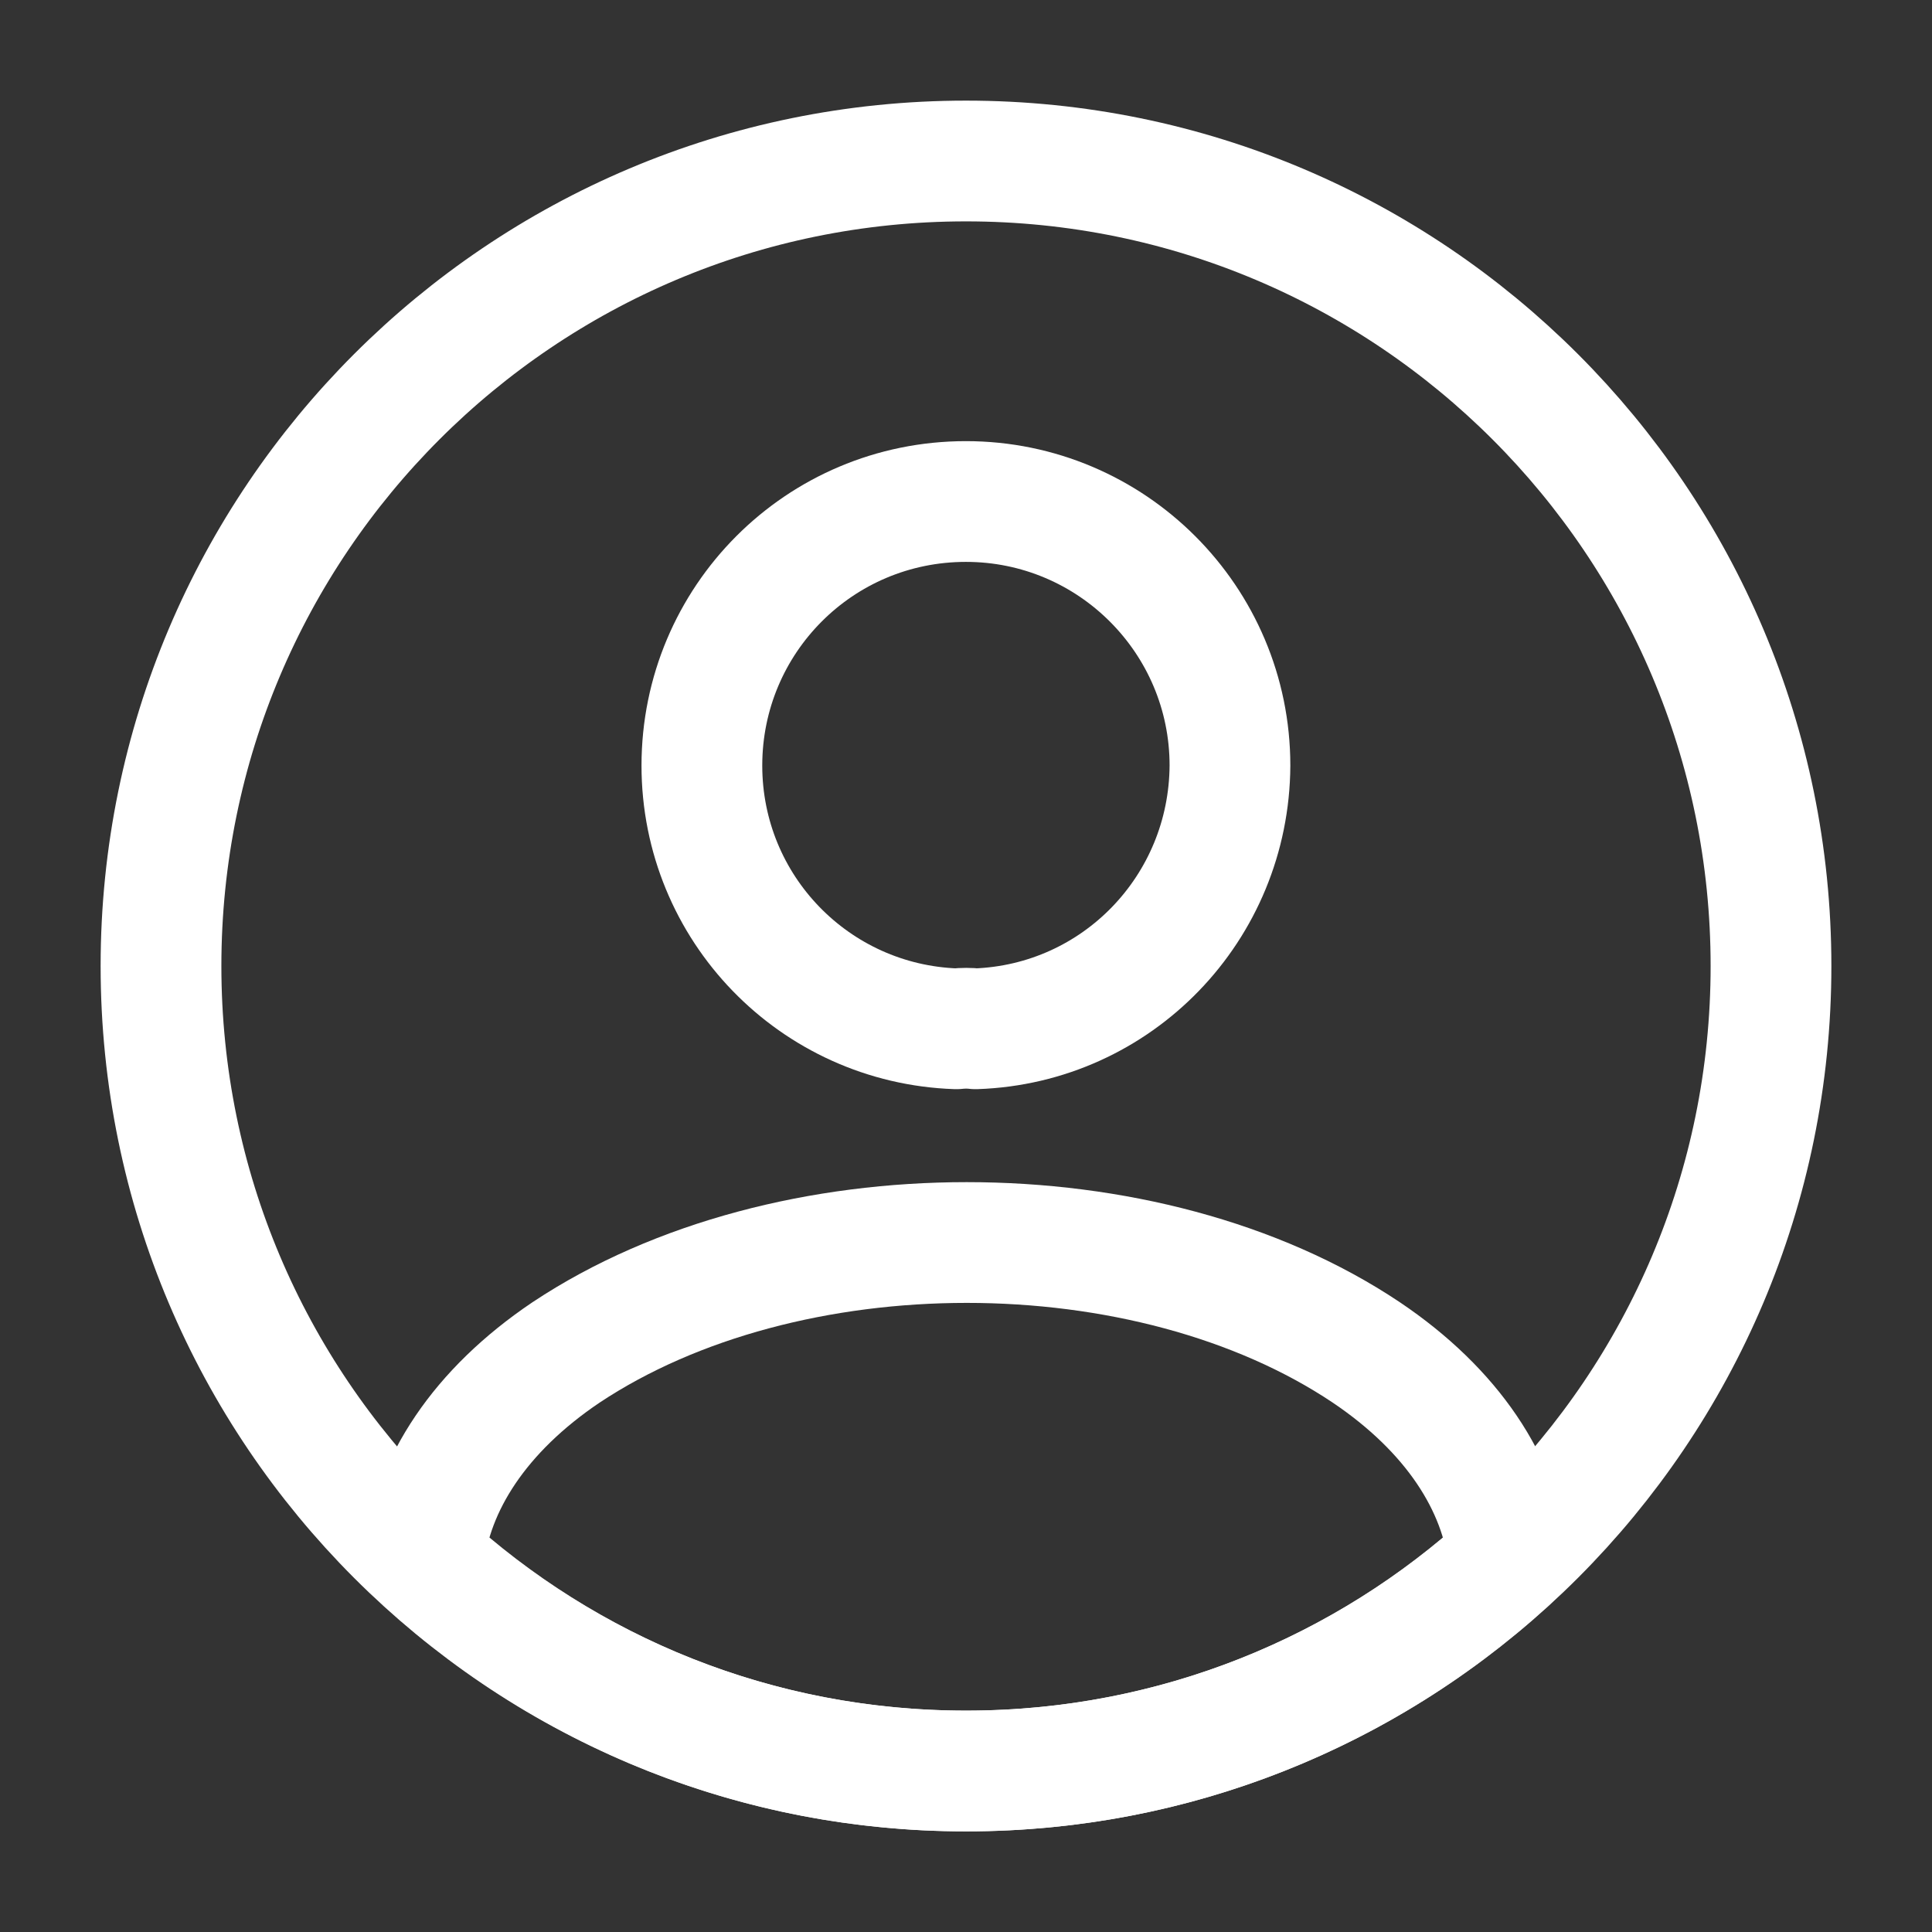
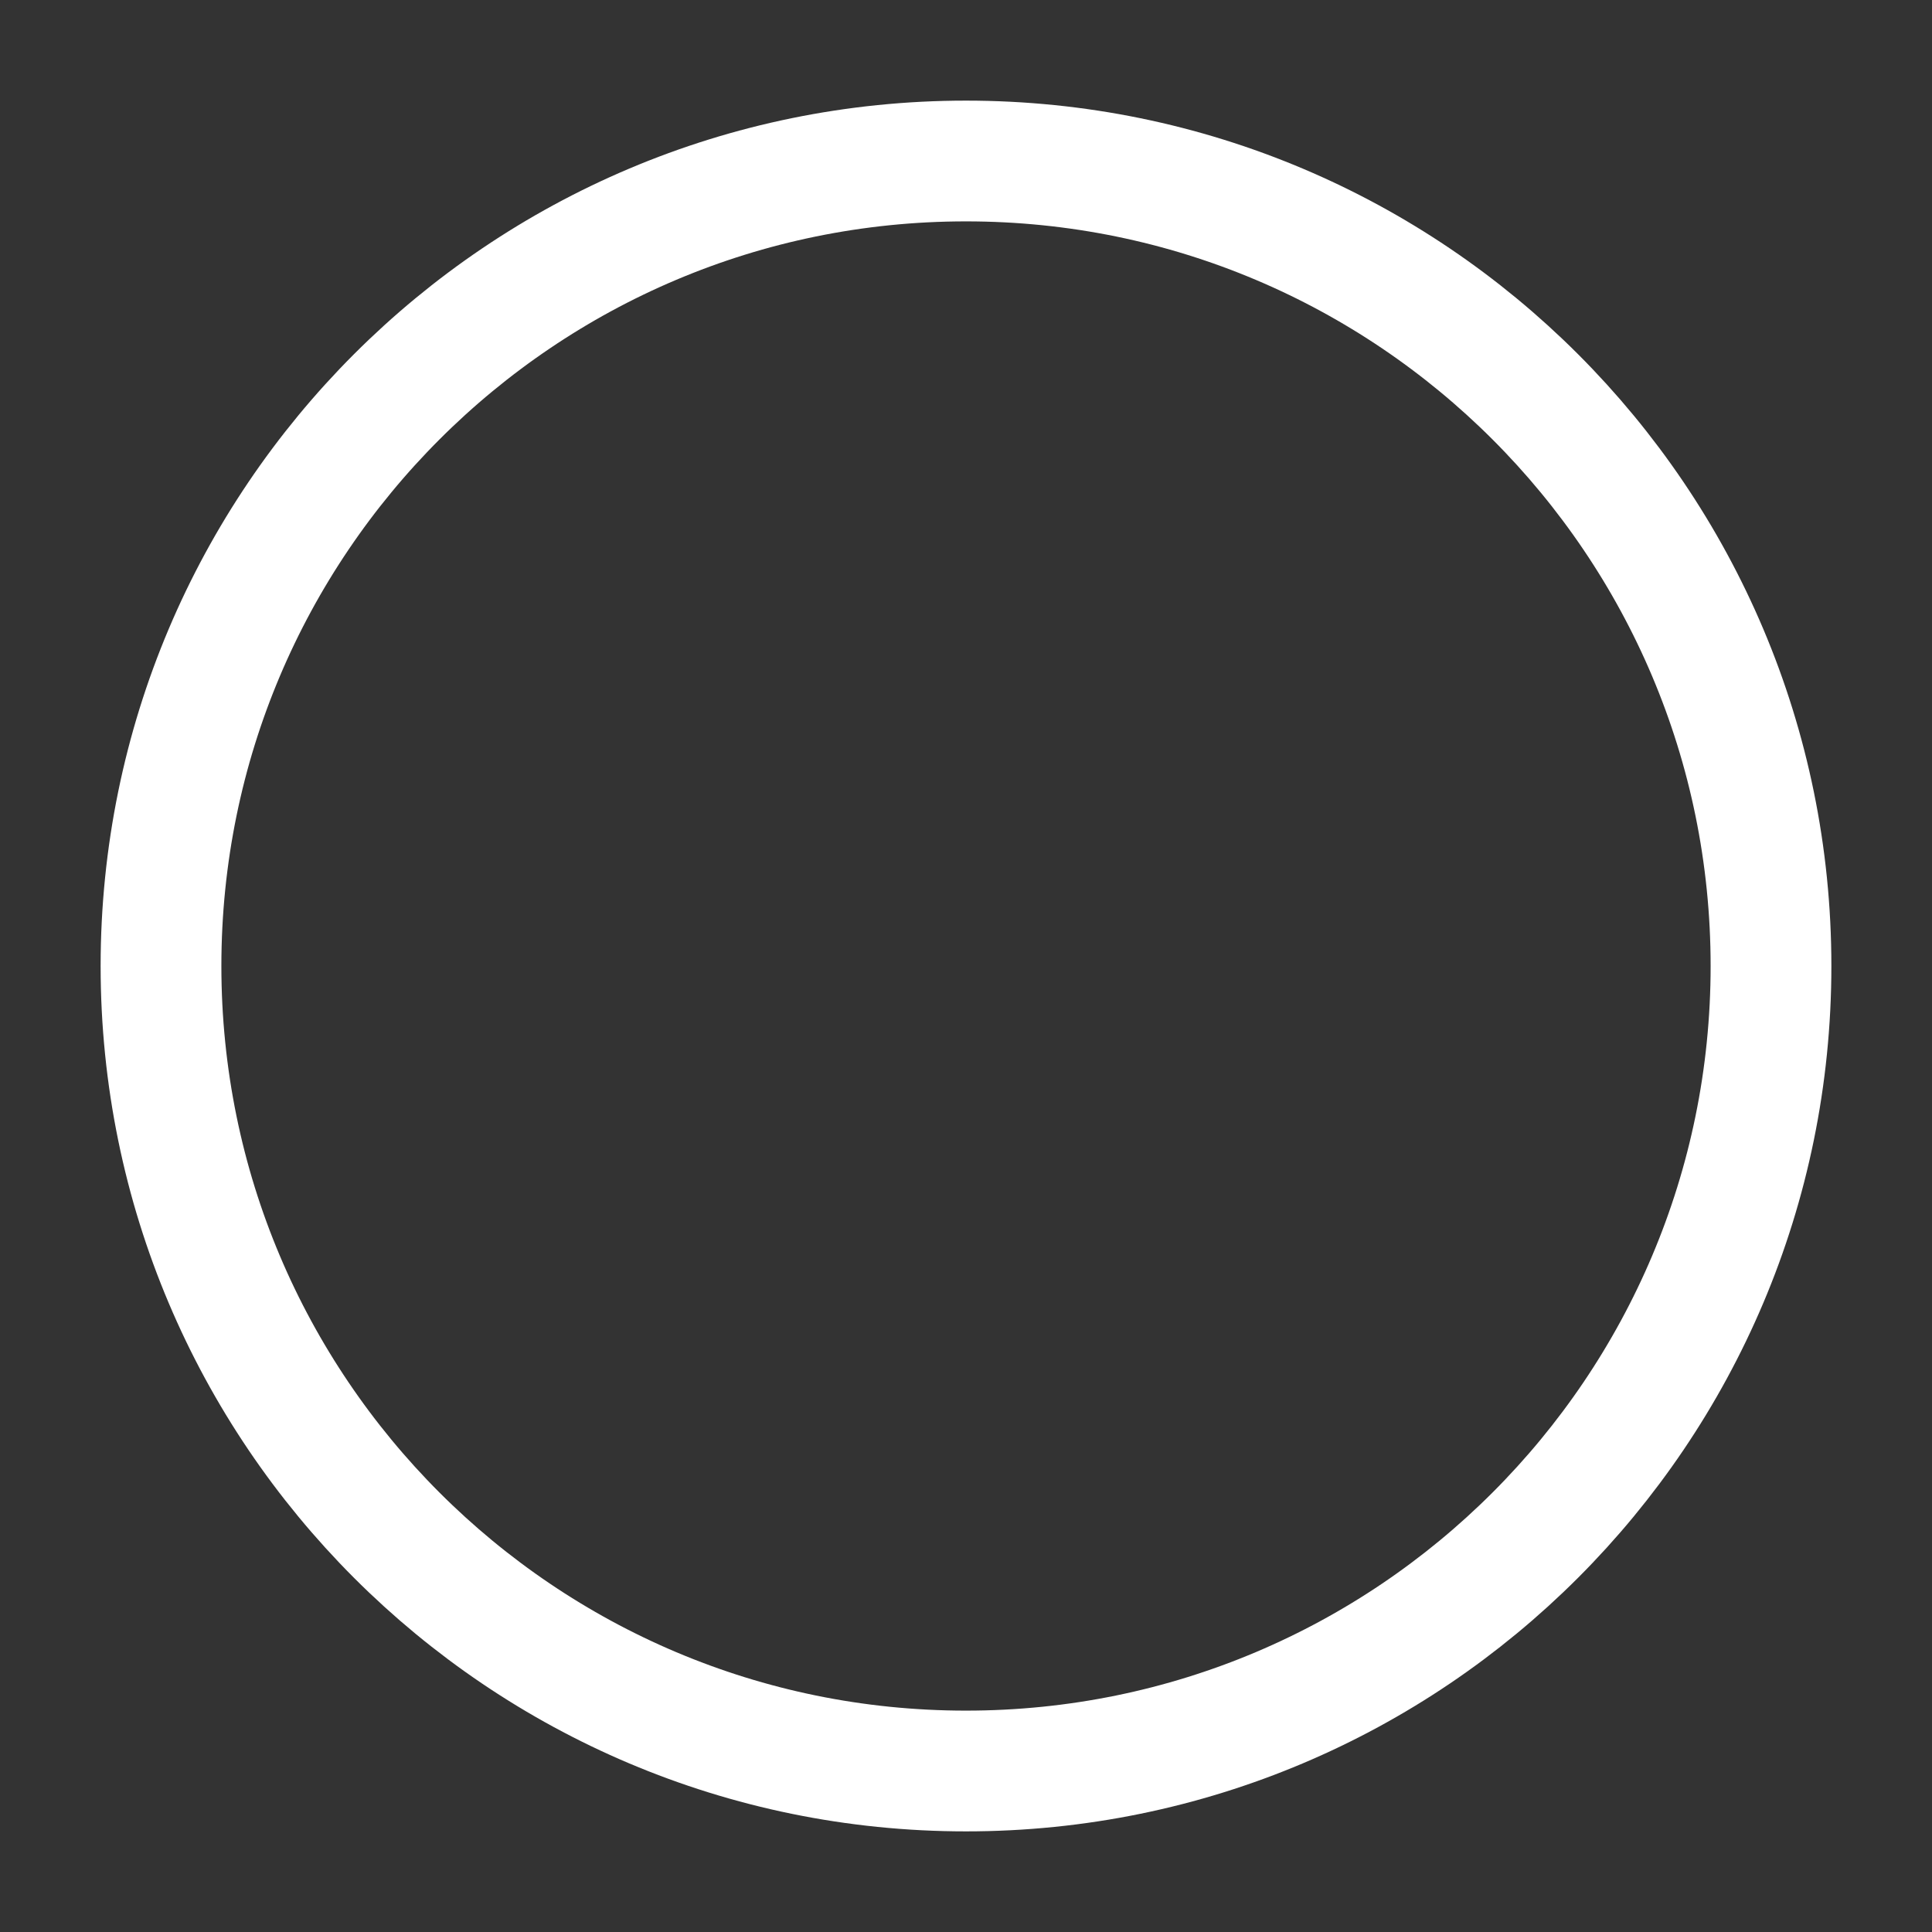
<svg xmlns="http://www.w3.org/2000/svg" width="24" height="24" viewBox="0 0 24 24" fill="none">
  <rect x="0" y="0" width="24" height="24" fill="#333333" stroke="none" />
-   <path d="M12.119 12.78C12.049 12.771 11.959 12.771 11.879 12.78C10.119 12.72 8.719 11.28 8.719 9.51C8.719 7.7 10.179 6.23 11.999 6.23C13.809 6.23 15.279 7.7 15.279 9.51C15.269 11.28 13.879 12.72 12.119 12.78Z" stroke="white" stroke-width="1.5" stroke-linecap="round" stroke-linejoin="round" />
-   <path d="M18.742 19.38C16.962 21.01 14.602 22 12.002 22C9.402 22 7.042 21.01 5.262 19.38C5.362 18.44 5.962 17.52 7.032 16.8C9.772 14.98 14.252 14.98 16.972 16.8C18.042 17.52 18.642 18.44 18.742 19.38Z" stroke="white" stroke-width="1.5" stroke-linecap="round" stroke-linejoin="round" />
  <path d="M12 22C17.523 22 22 17.523 22 12C22 6.477 17.523 2 12 2C6.477 2 2 6.477 2 12C2 17.523 6.477 22 12 22Z" stroke="white" stroke-width="1.5" stroke-linecap="round" stroke-linejoin="round" />
</svg>